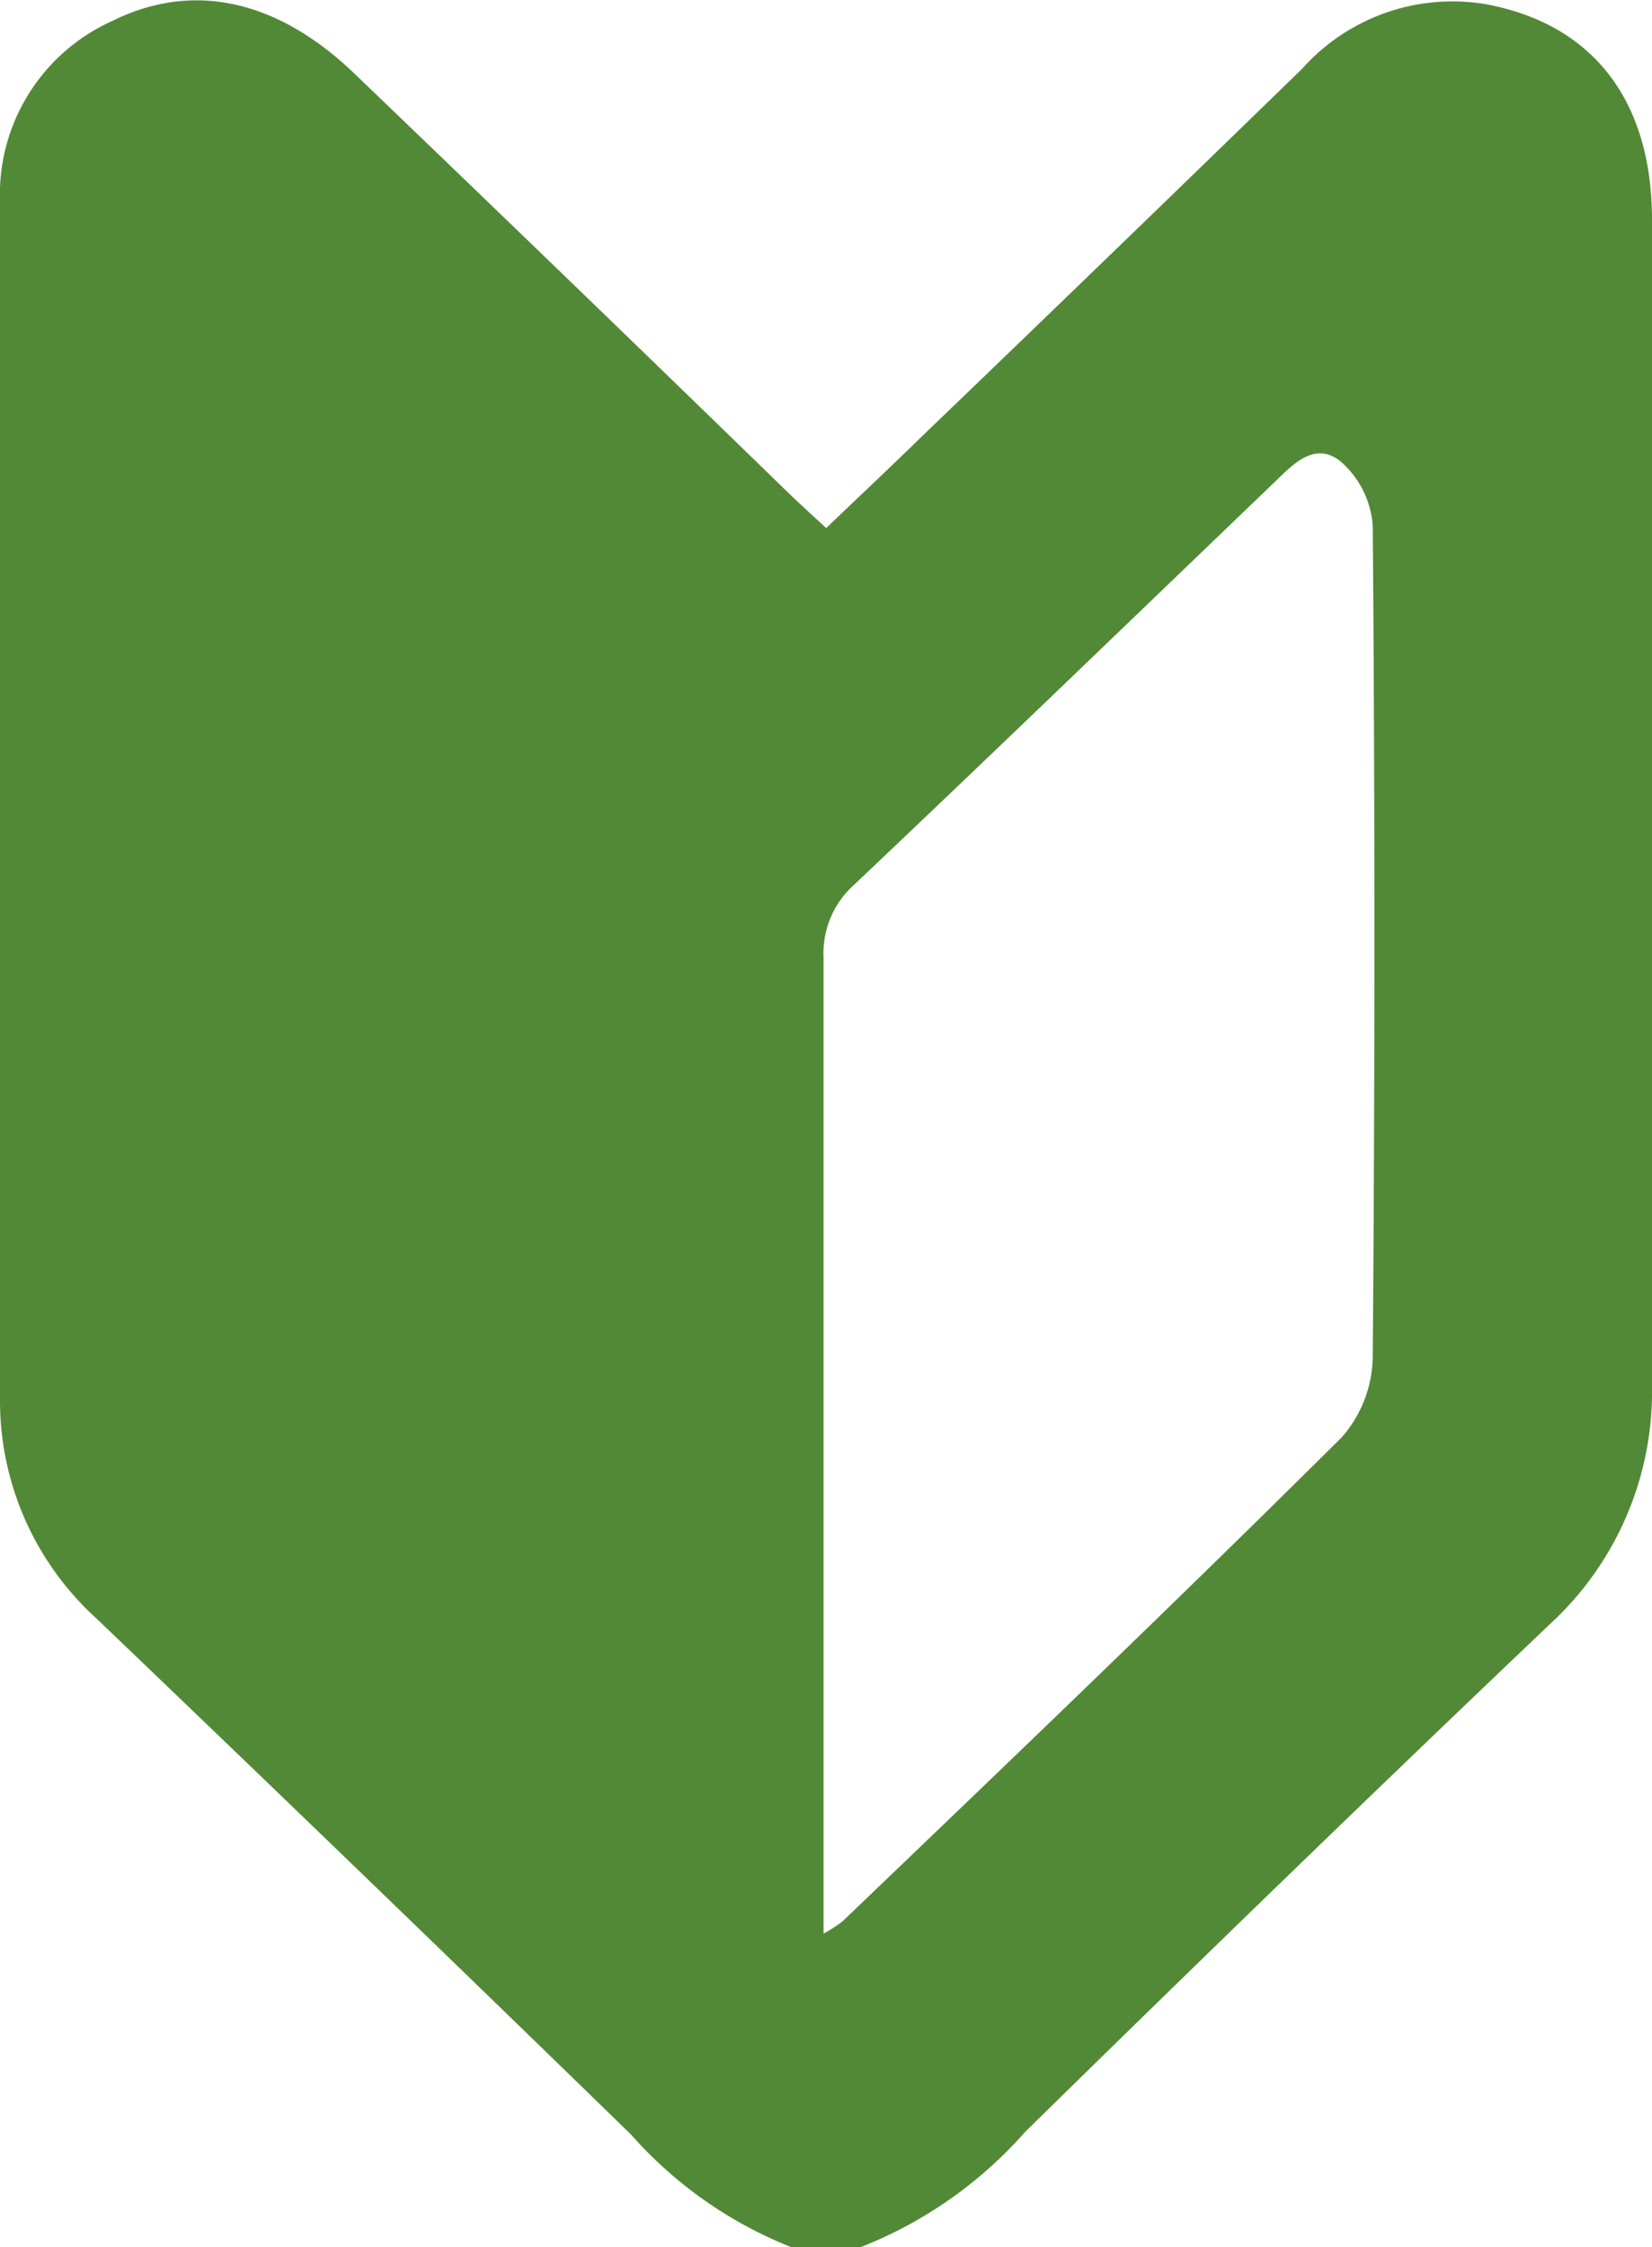
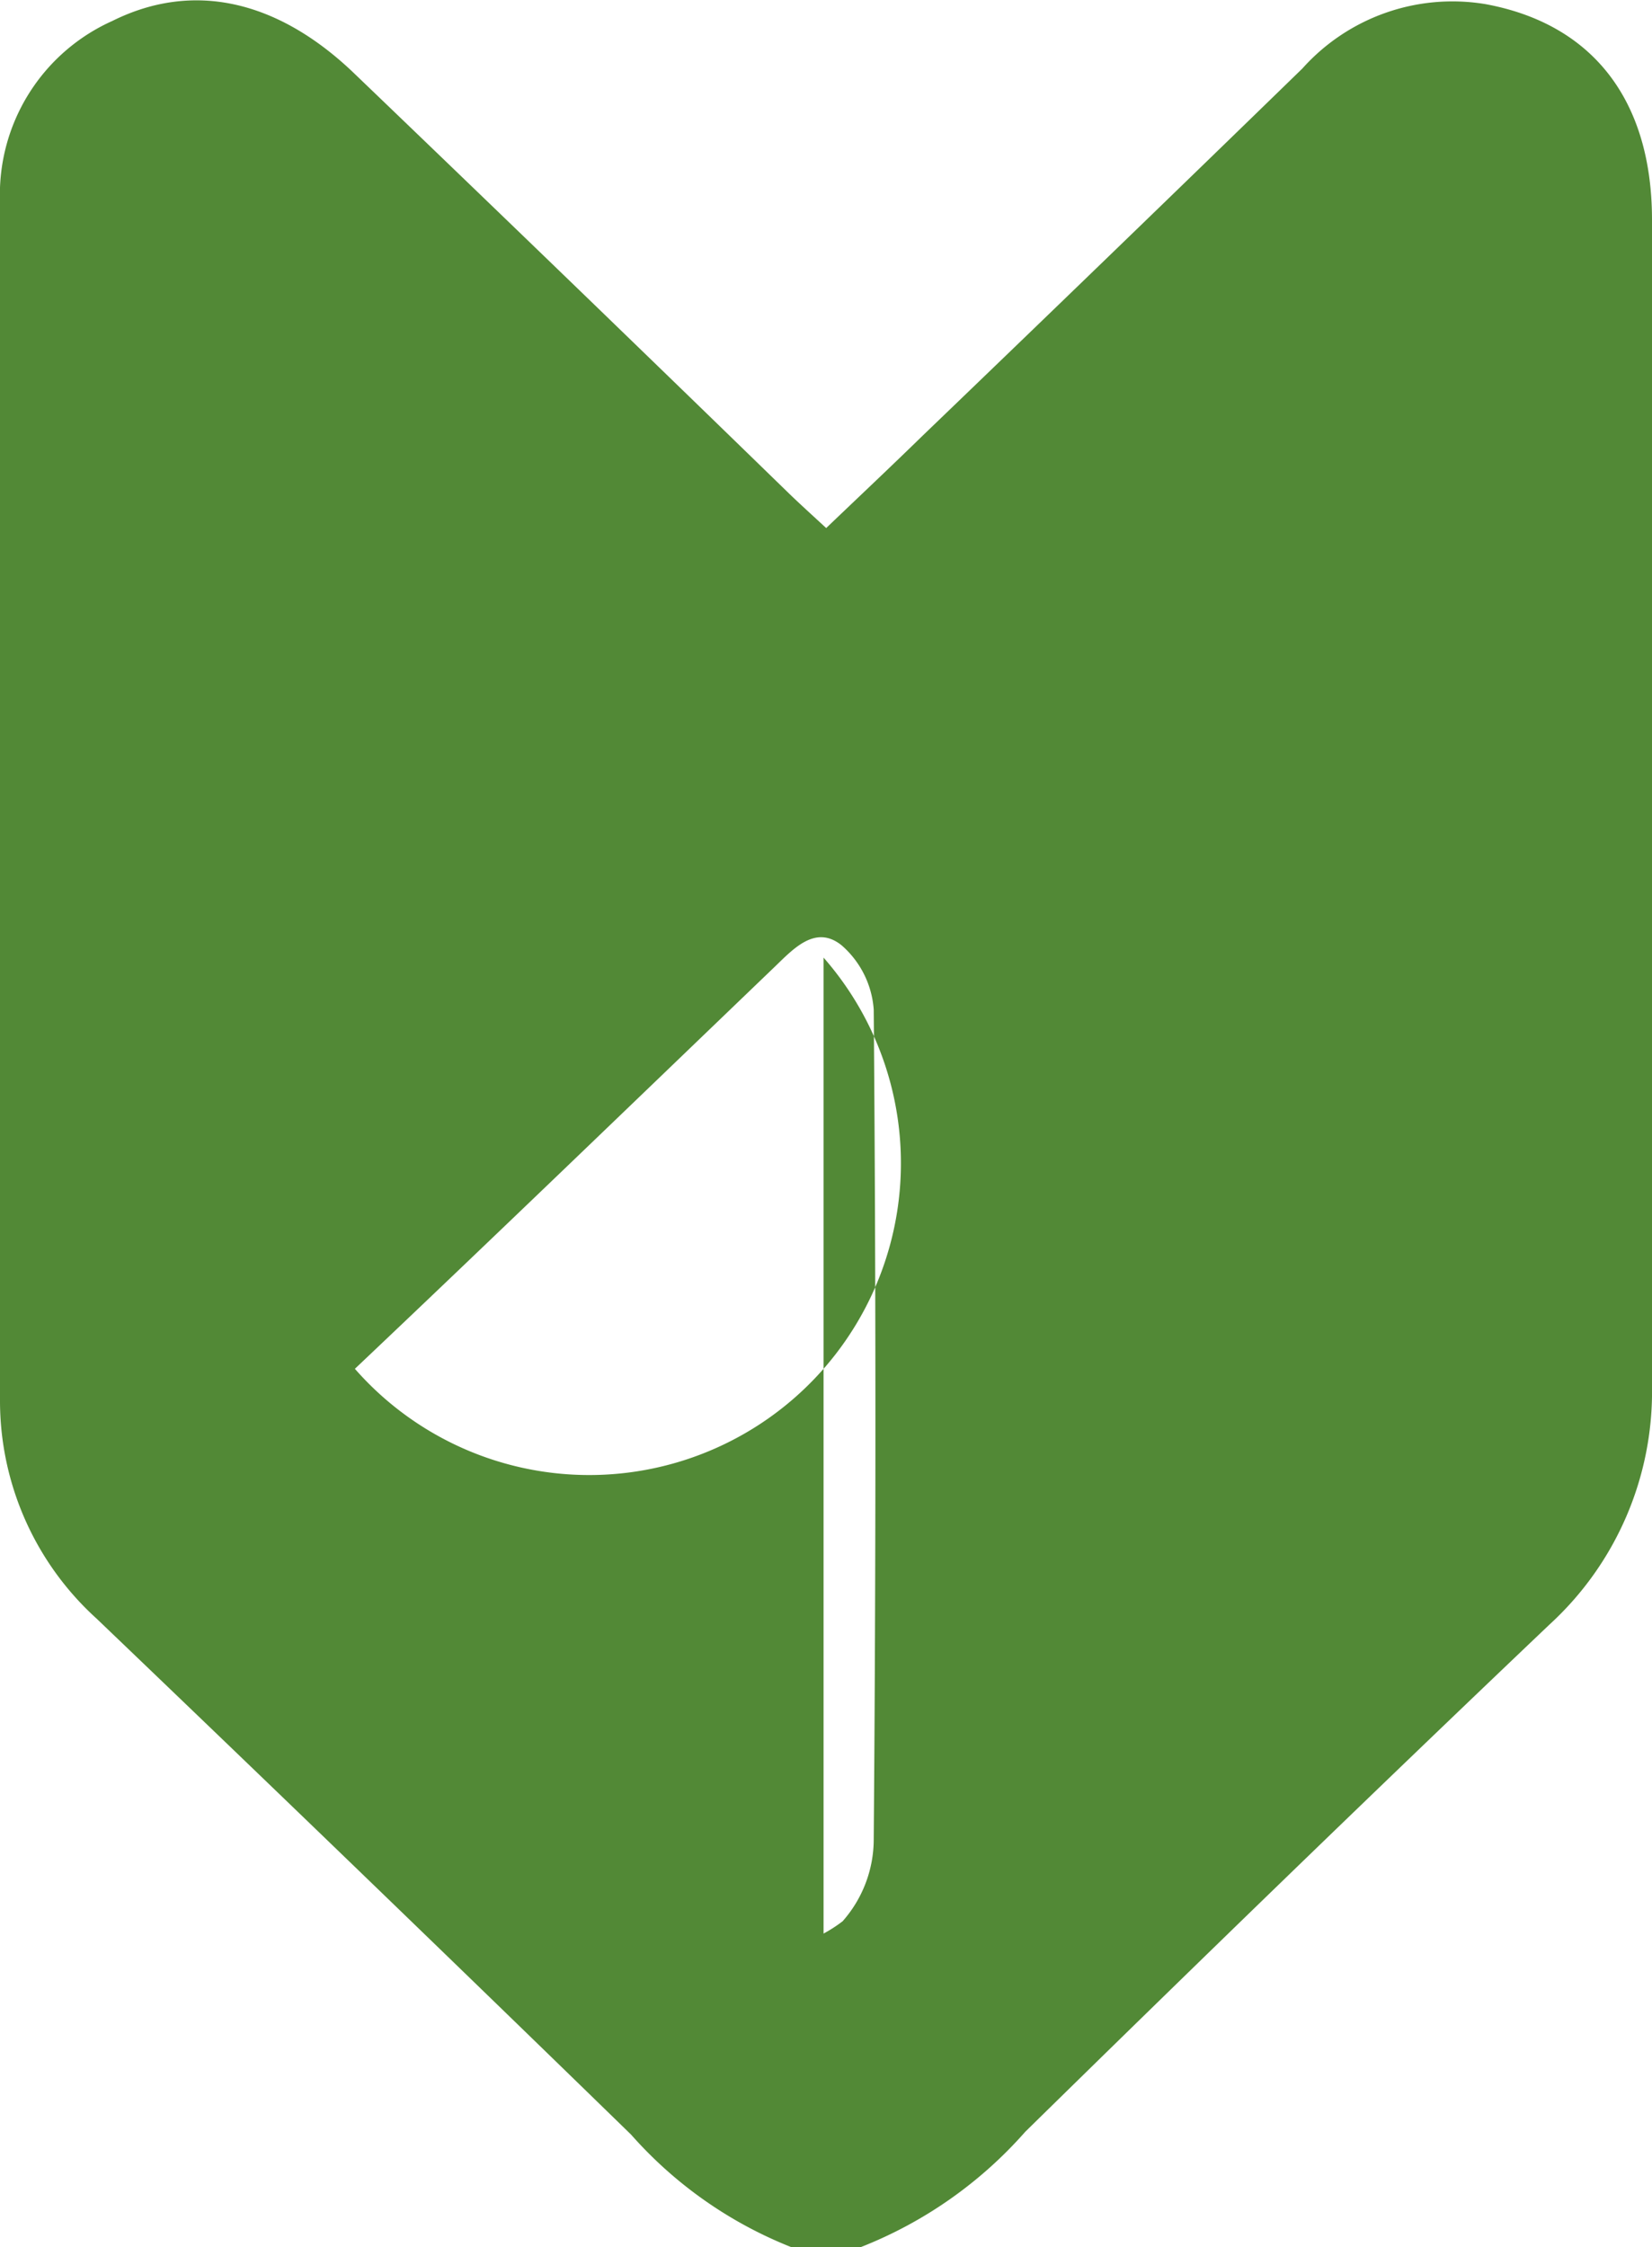
<svg xmlns="http://www.w3.org/2000/svg" width="44.13" height="60" viewBox="0 0 44.13 60">
  <defs>
    <style>.cls-1{fill:#528936;}</style>
  </defs>
  <g id="レイヤー_2" data-name="レイヤー 2">
    <g id="レイヤー_13" data-name="レイヤー 13">
-       <path class="cls-1" d="M23,60H21.13a11.22,11.22,0,0,1-4.27-3Q9.75,50.08,2.58,43.22A7.85,7.85,0,0,1,0,37.38q0-16,0-32A5.08,5.08,0,0,1,3,.56C5.15-.51,7.39,0,9.41,1.91q5.85,5.61,11.66,11.26c.3.29.61.57,1,.93.9-.86,1.75-1.66,2.58-2.47q5.09-4.89,10.14-9.8A5.38,5.38,0,0,1,39.68.11c2.88.53,4.44,2.58,4.45,5.73q0,15.6,0,31.18a8.43,8.43,0,0,1-2.74,6.36c-4.71,4.48-9.37,9-14,13.54A11.42,11.42,0,0,1,23,60Zm-1-8.37a3.71,3.71,0,0,0,.51-.33C27,47,31.45,42.74,35.84,38.38a3.31,3.31,0,0,0,.83-2.19q.09-11.08,0-22.15a2.51,2.51,0,0,0-.86-1.72c-.7-.56-1.29.1-1.8.59-3.73,3.58-7.45,7.17-11.2,10.72A2.45,2.45,0,0,0,22,25.57c0,8.24,0,16.49,0,24.73Z" />
+       <path class="cls-1" d="M23,60H21.13a11.22,11.22,0,0,1-4.27-3Q9.75,50.08,2.58,43.22A7.85,7.85,0,0,1,0,37.38q0-16,0-32A5.08,5.08,0,0,1,3,.56C5.15-.51,7.39,0,9.41,1.91q5.85,5.61,11.66,11.26c.3.29.61.57,1,.93.9-.86,1.75-1.66,2.58-2.47q5.09-4.89,10.14-9.8A5.38,5.38,0,0,1,39.68.11c2.88.53,4.44,2.58,4.45,5.73q0,15.6,0,31.18a8.43,8.43,0,0,1-2.74,6.36c-4.71,4.48-9.37,9-14,13.54A11.42,11.42,0,0,1,23,60Zm-1-8.37a3.71,3.71,0,0,0,.51-.33a3.31,3.31,0,0,0,.83-2.19q.09-11.08,0-22.15a2.51,2.51,0,0,0-.86-1.72c-.7-.56-1.29.1-1.8.59-3.73,3.58-7.45,7.17-11.2,10.72A2.45,2.45,0,0,0,22,25.57c0,8.24,0,16.49,0,24.73Z" />
    </g>
  </g>
</svg>